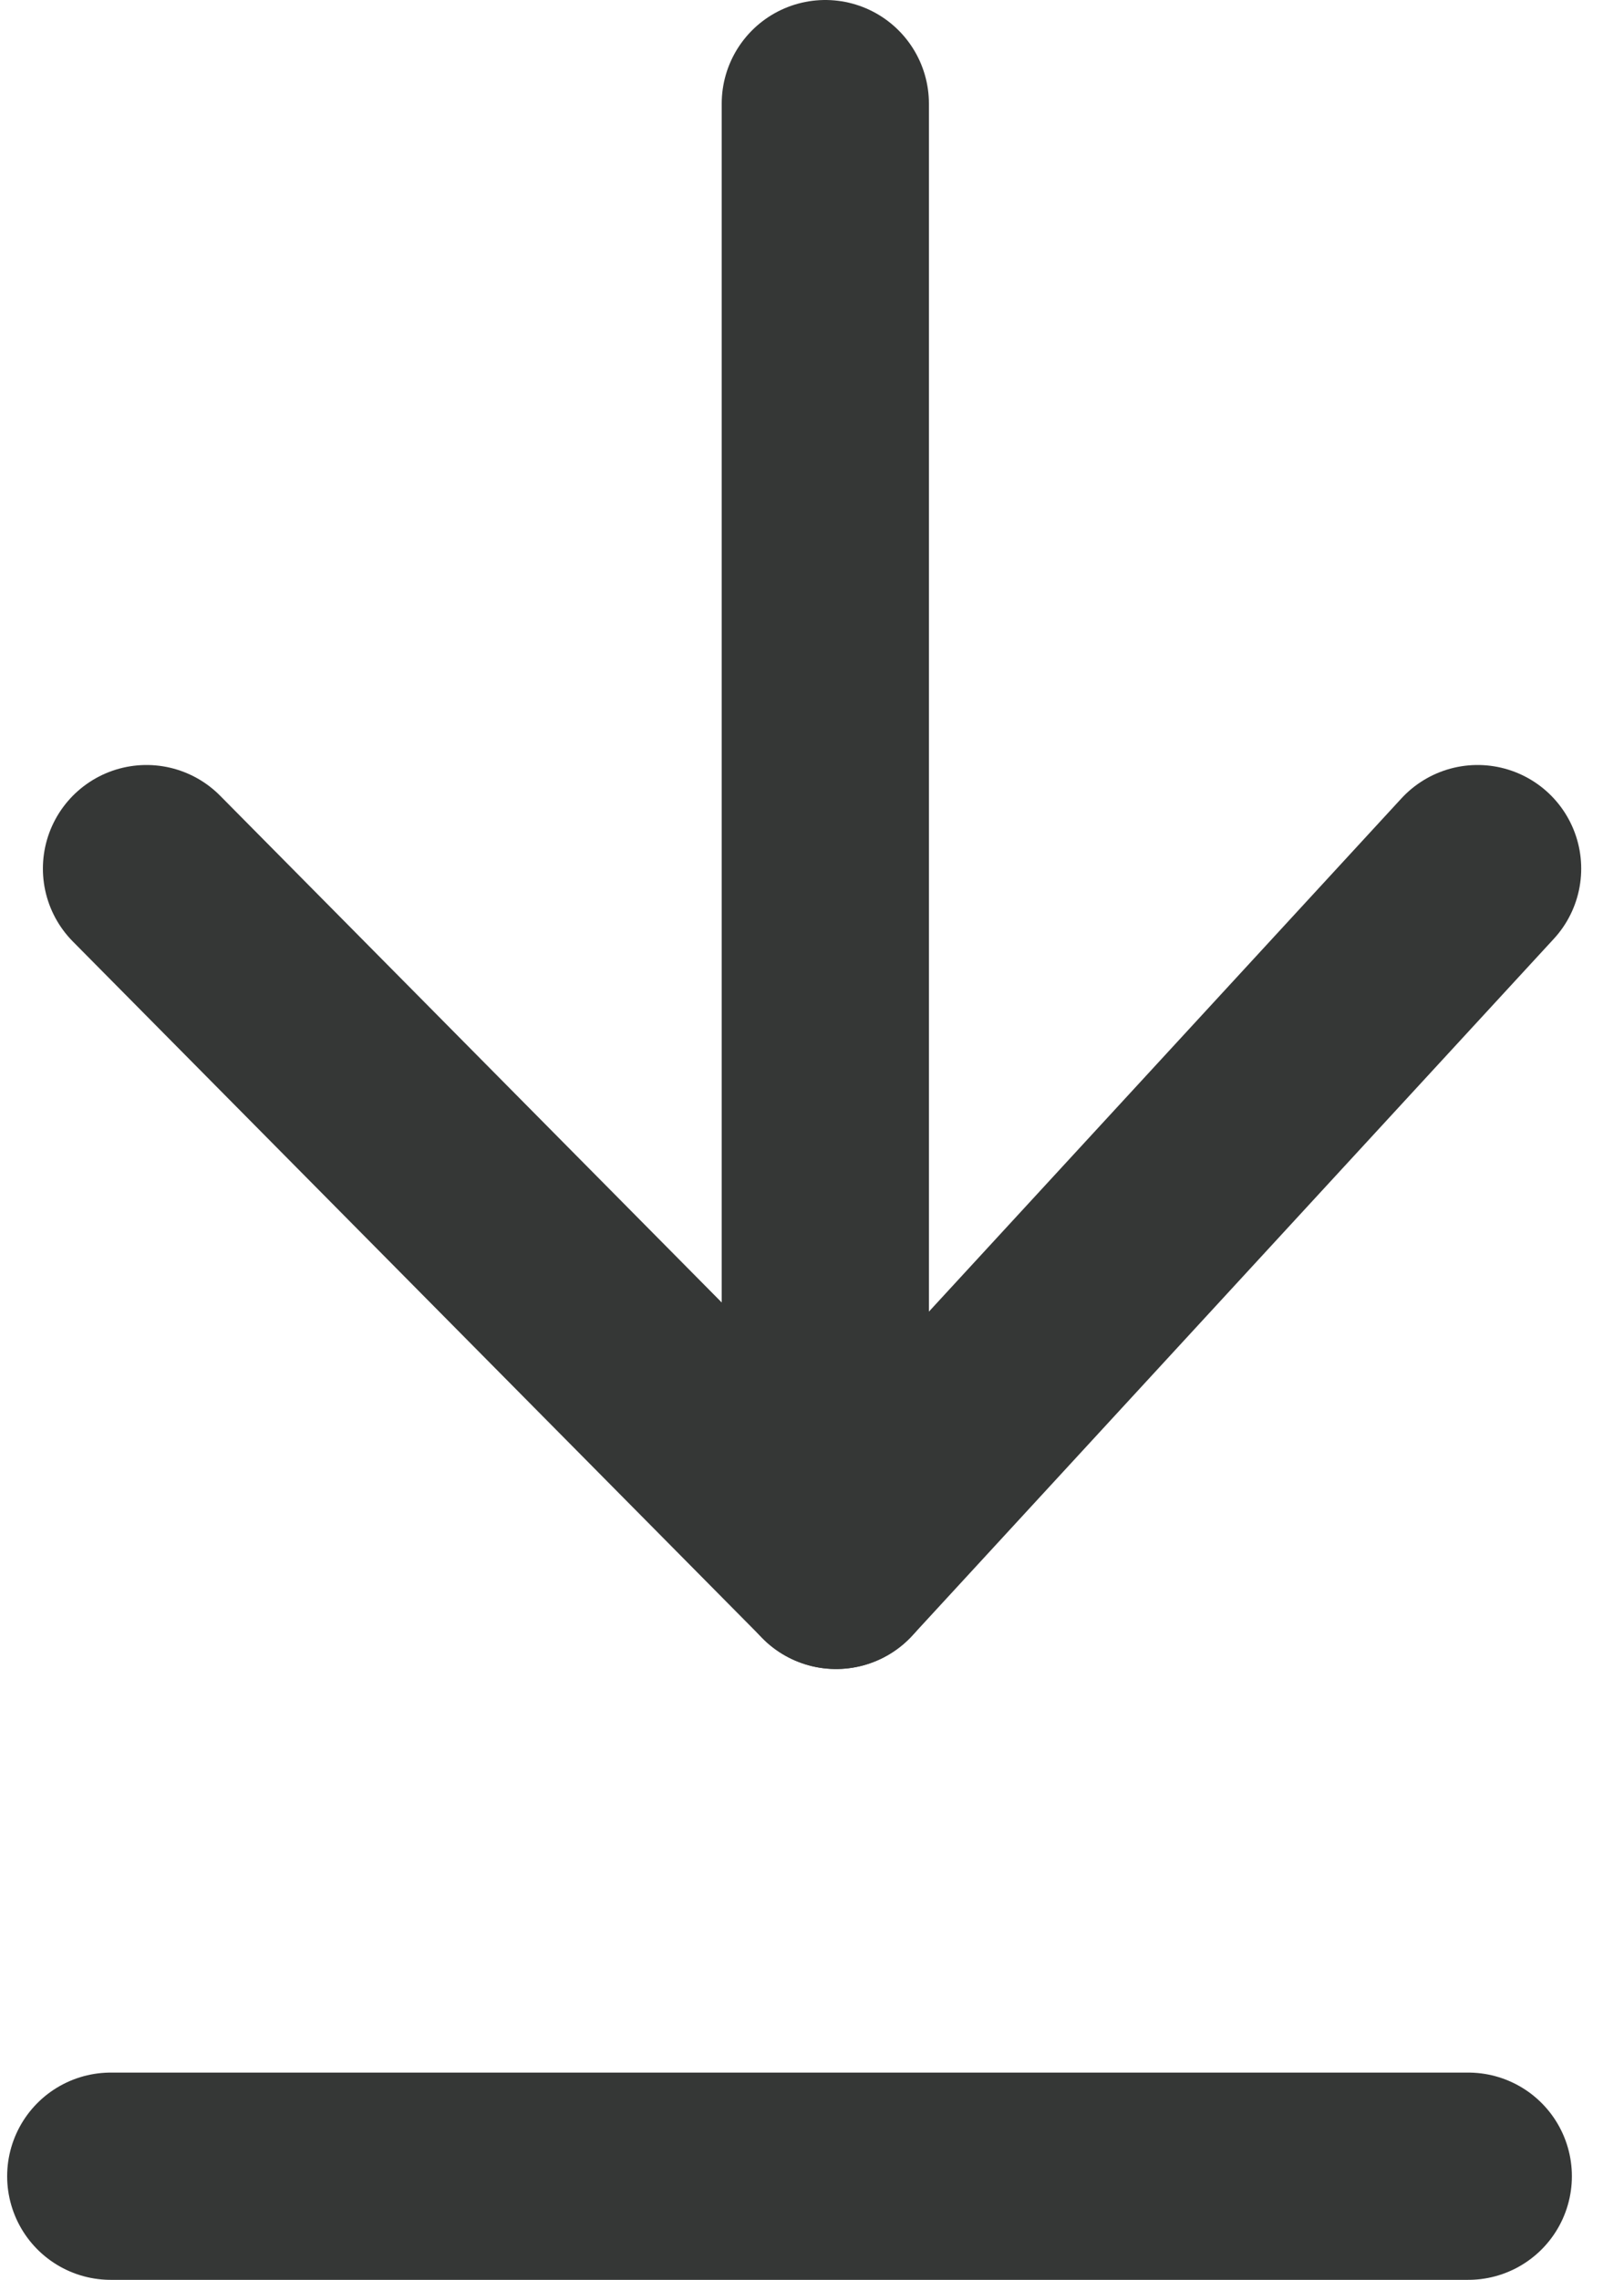
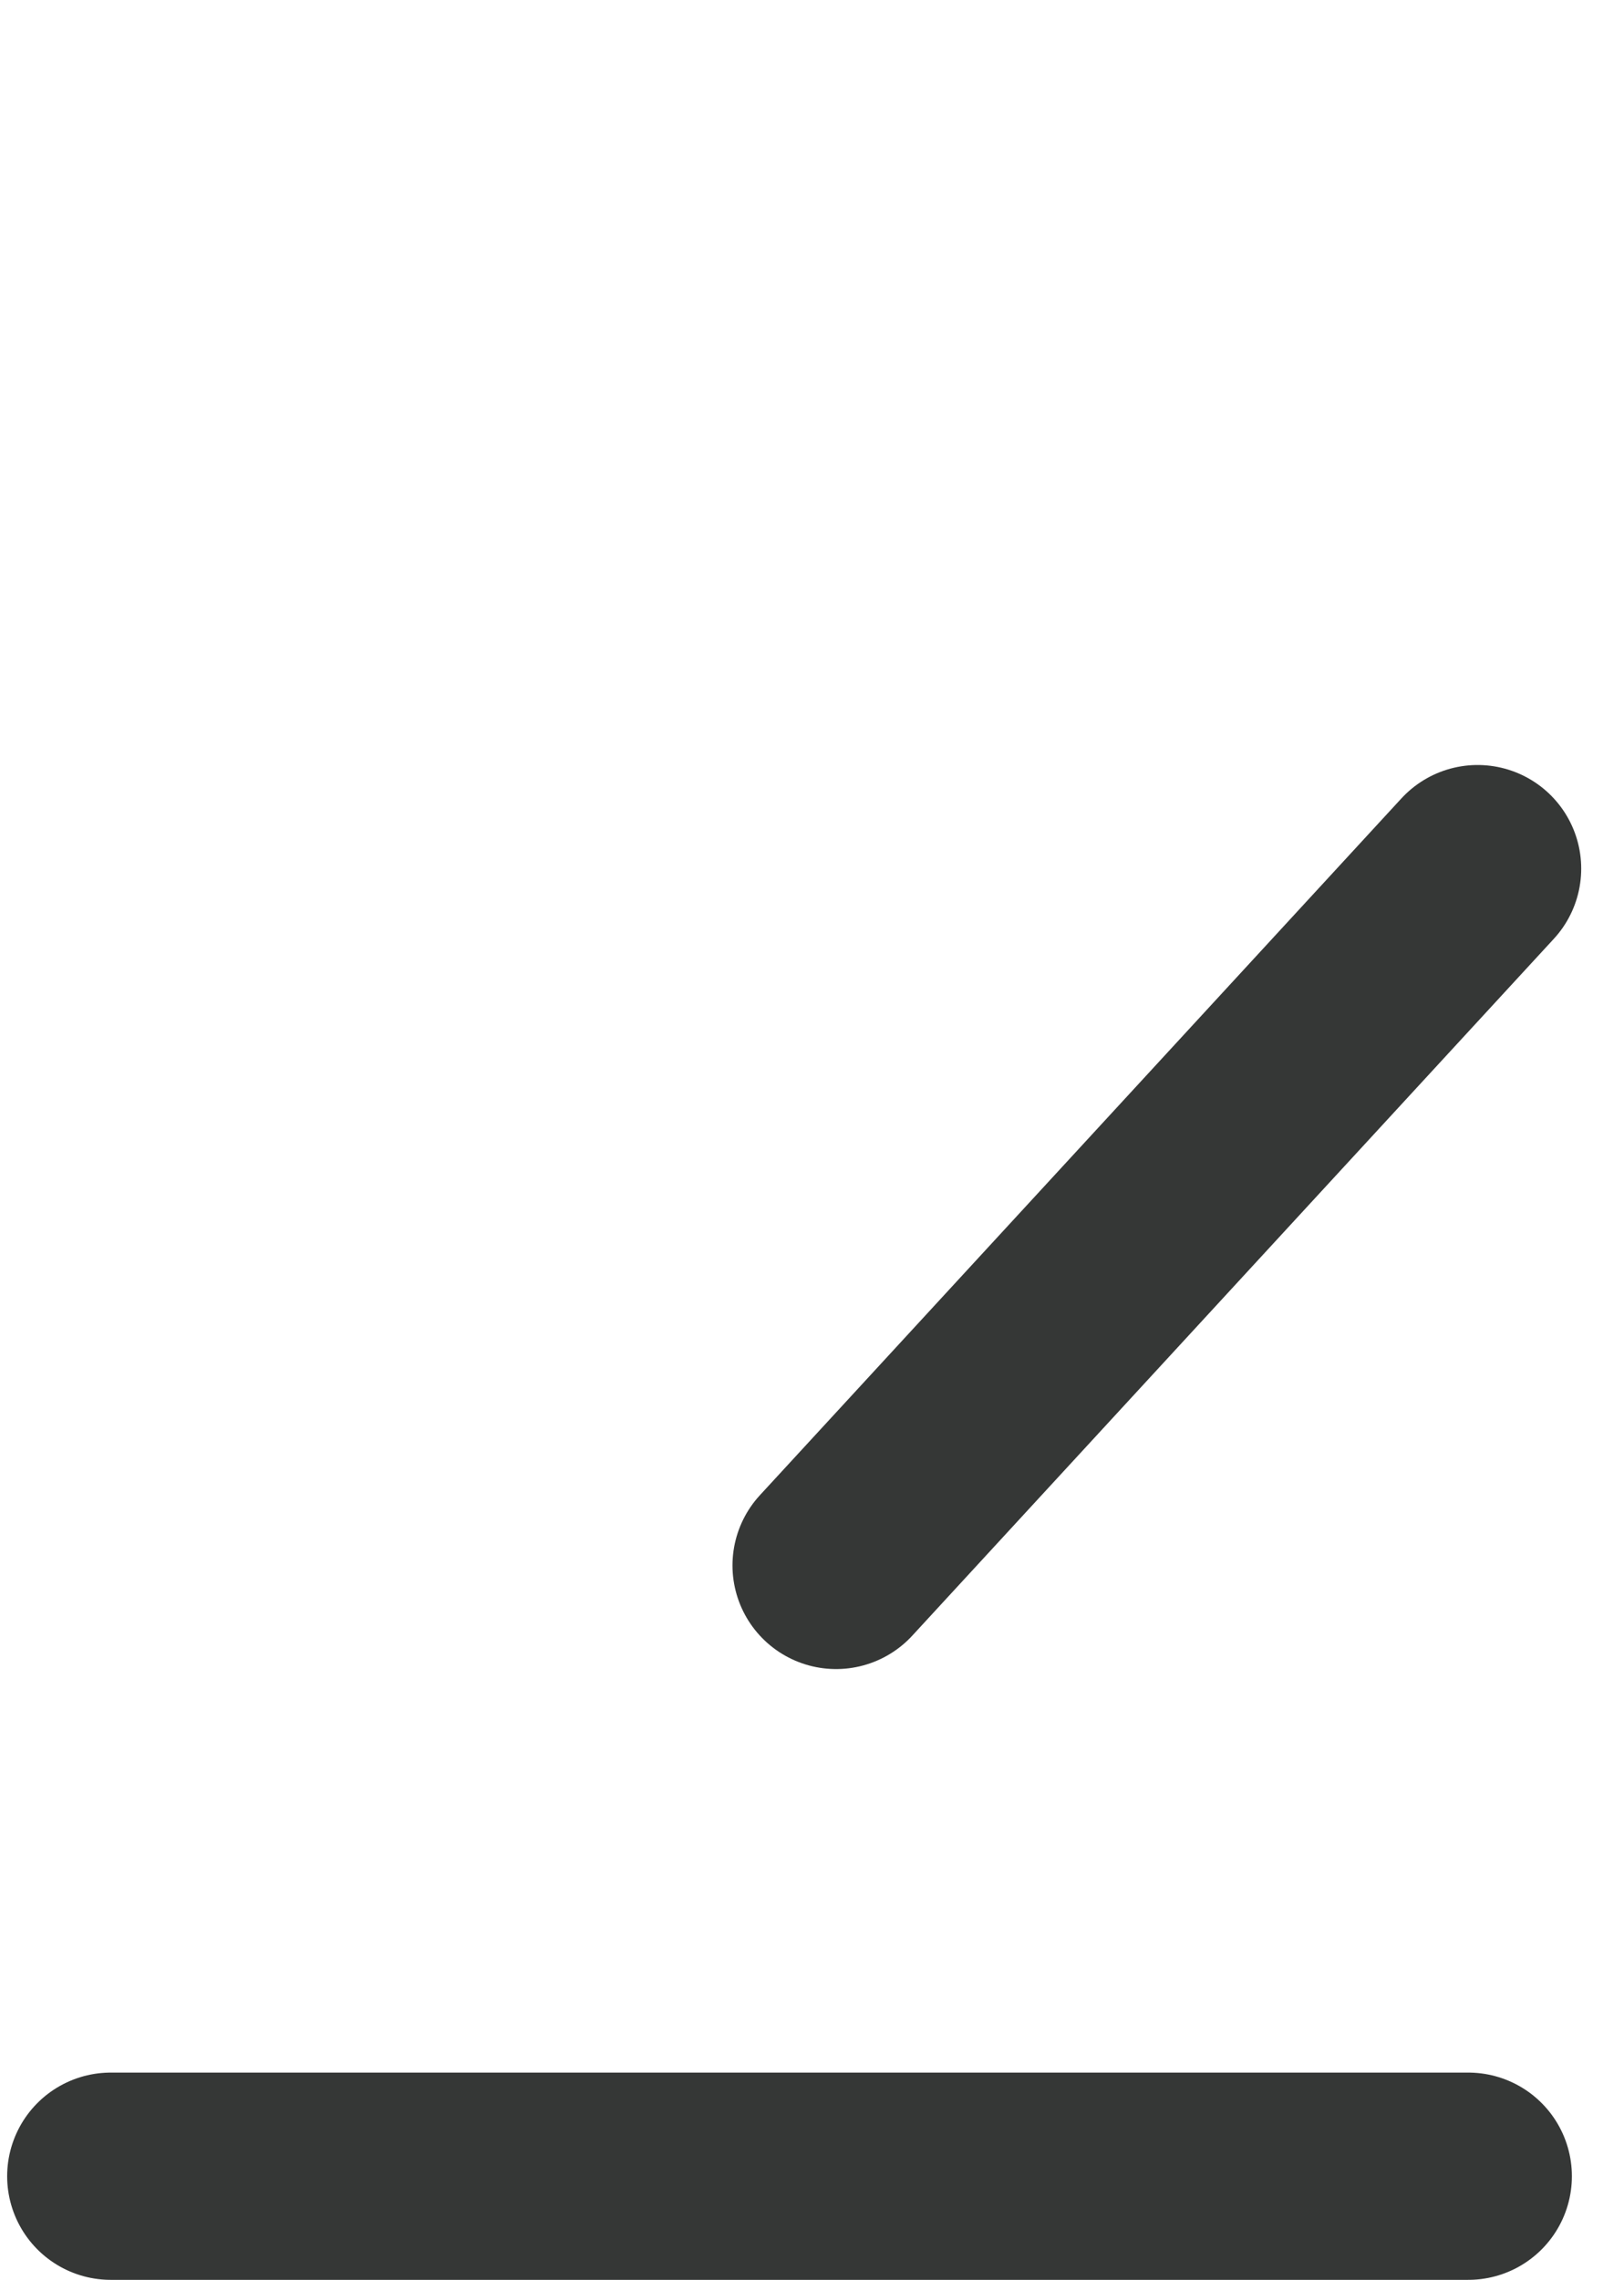
<svg xmlns="http://www.w3.org/2000/svg" width="15.675" height="22" viewBox="0 0 15.675 22">
  <g transform="translate(1.069 1)">
    <g transform="translate(0.345 7.382)">
      <line x1="6.192" y2="6.724" transform="translate(6.656 0)" fill="none" stroke="#353736" stroke-linecap="round" stroke-width="2" />
-       <line x1="6.656" y1="6.723" transform="translate(0 0)" fill="none" stroke="#353736" stroke-linecap="round" stroke-width="2" />
    </g>
-     <line y2="13.793" transform="translate(6.897)" fill="none" stroke="#353736" stroke-linecap="round" stroke-width="2" />
    <line x2="13.103" transform="translate(0 20)" fill="none" stroke="#353736" stroke-linecap="round" stroke-width="2" />
  </g>
</svg>